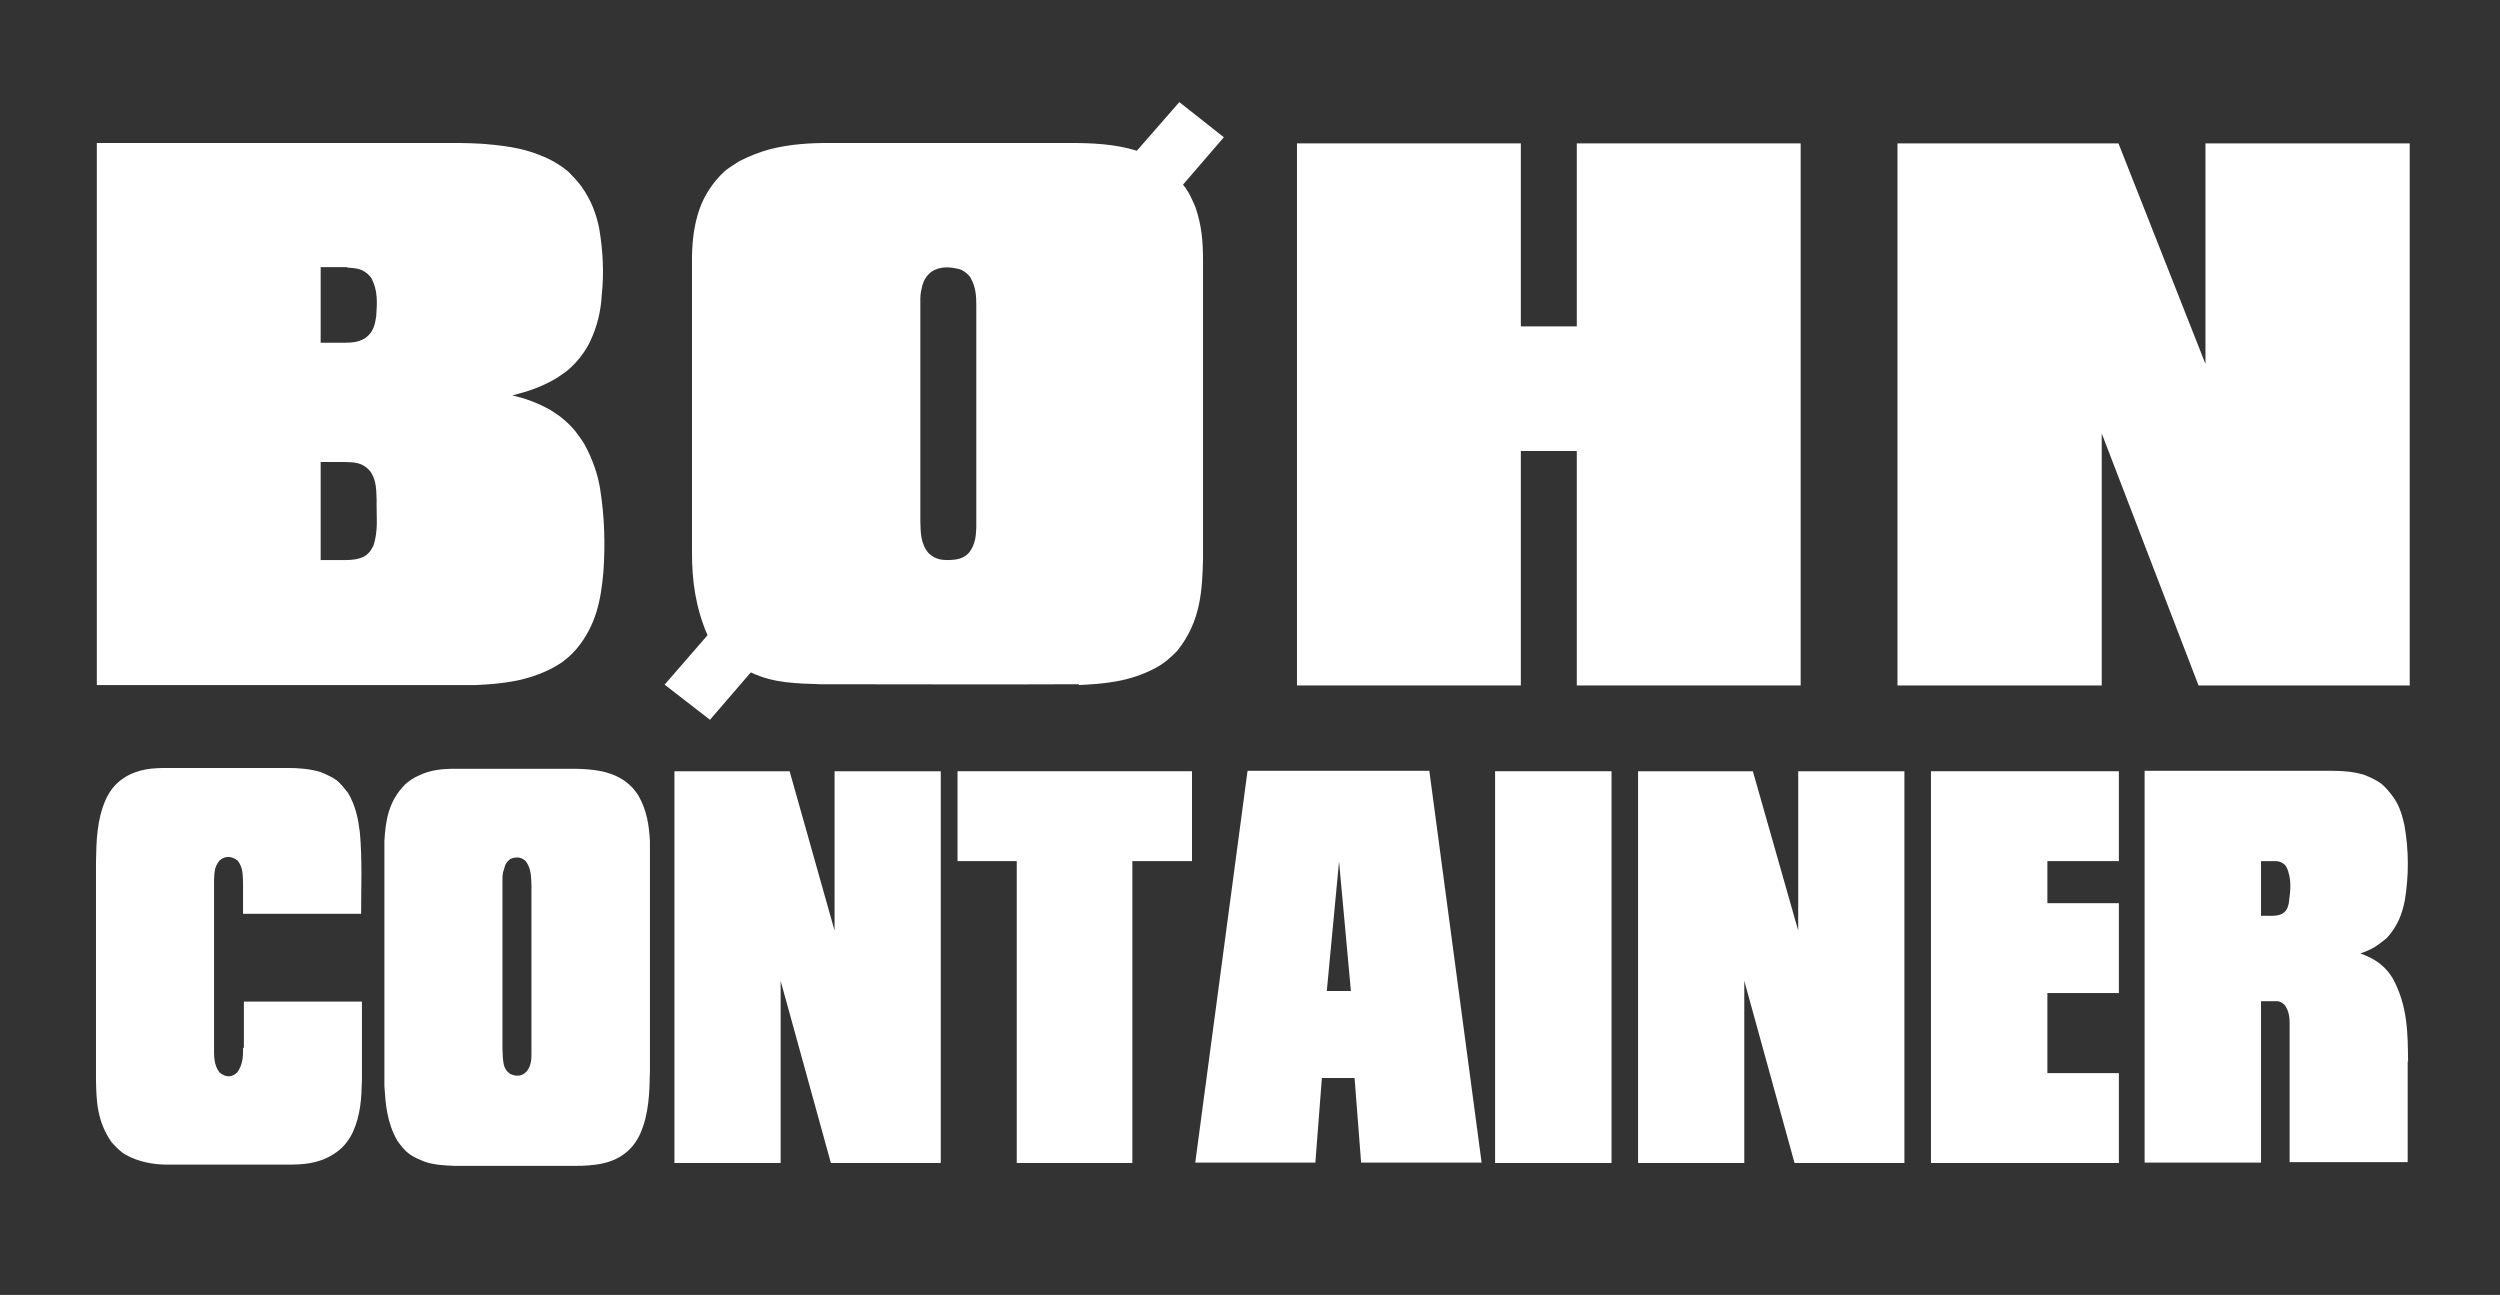
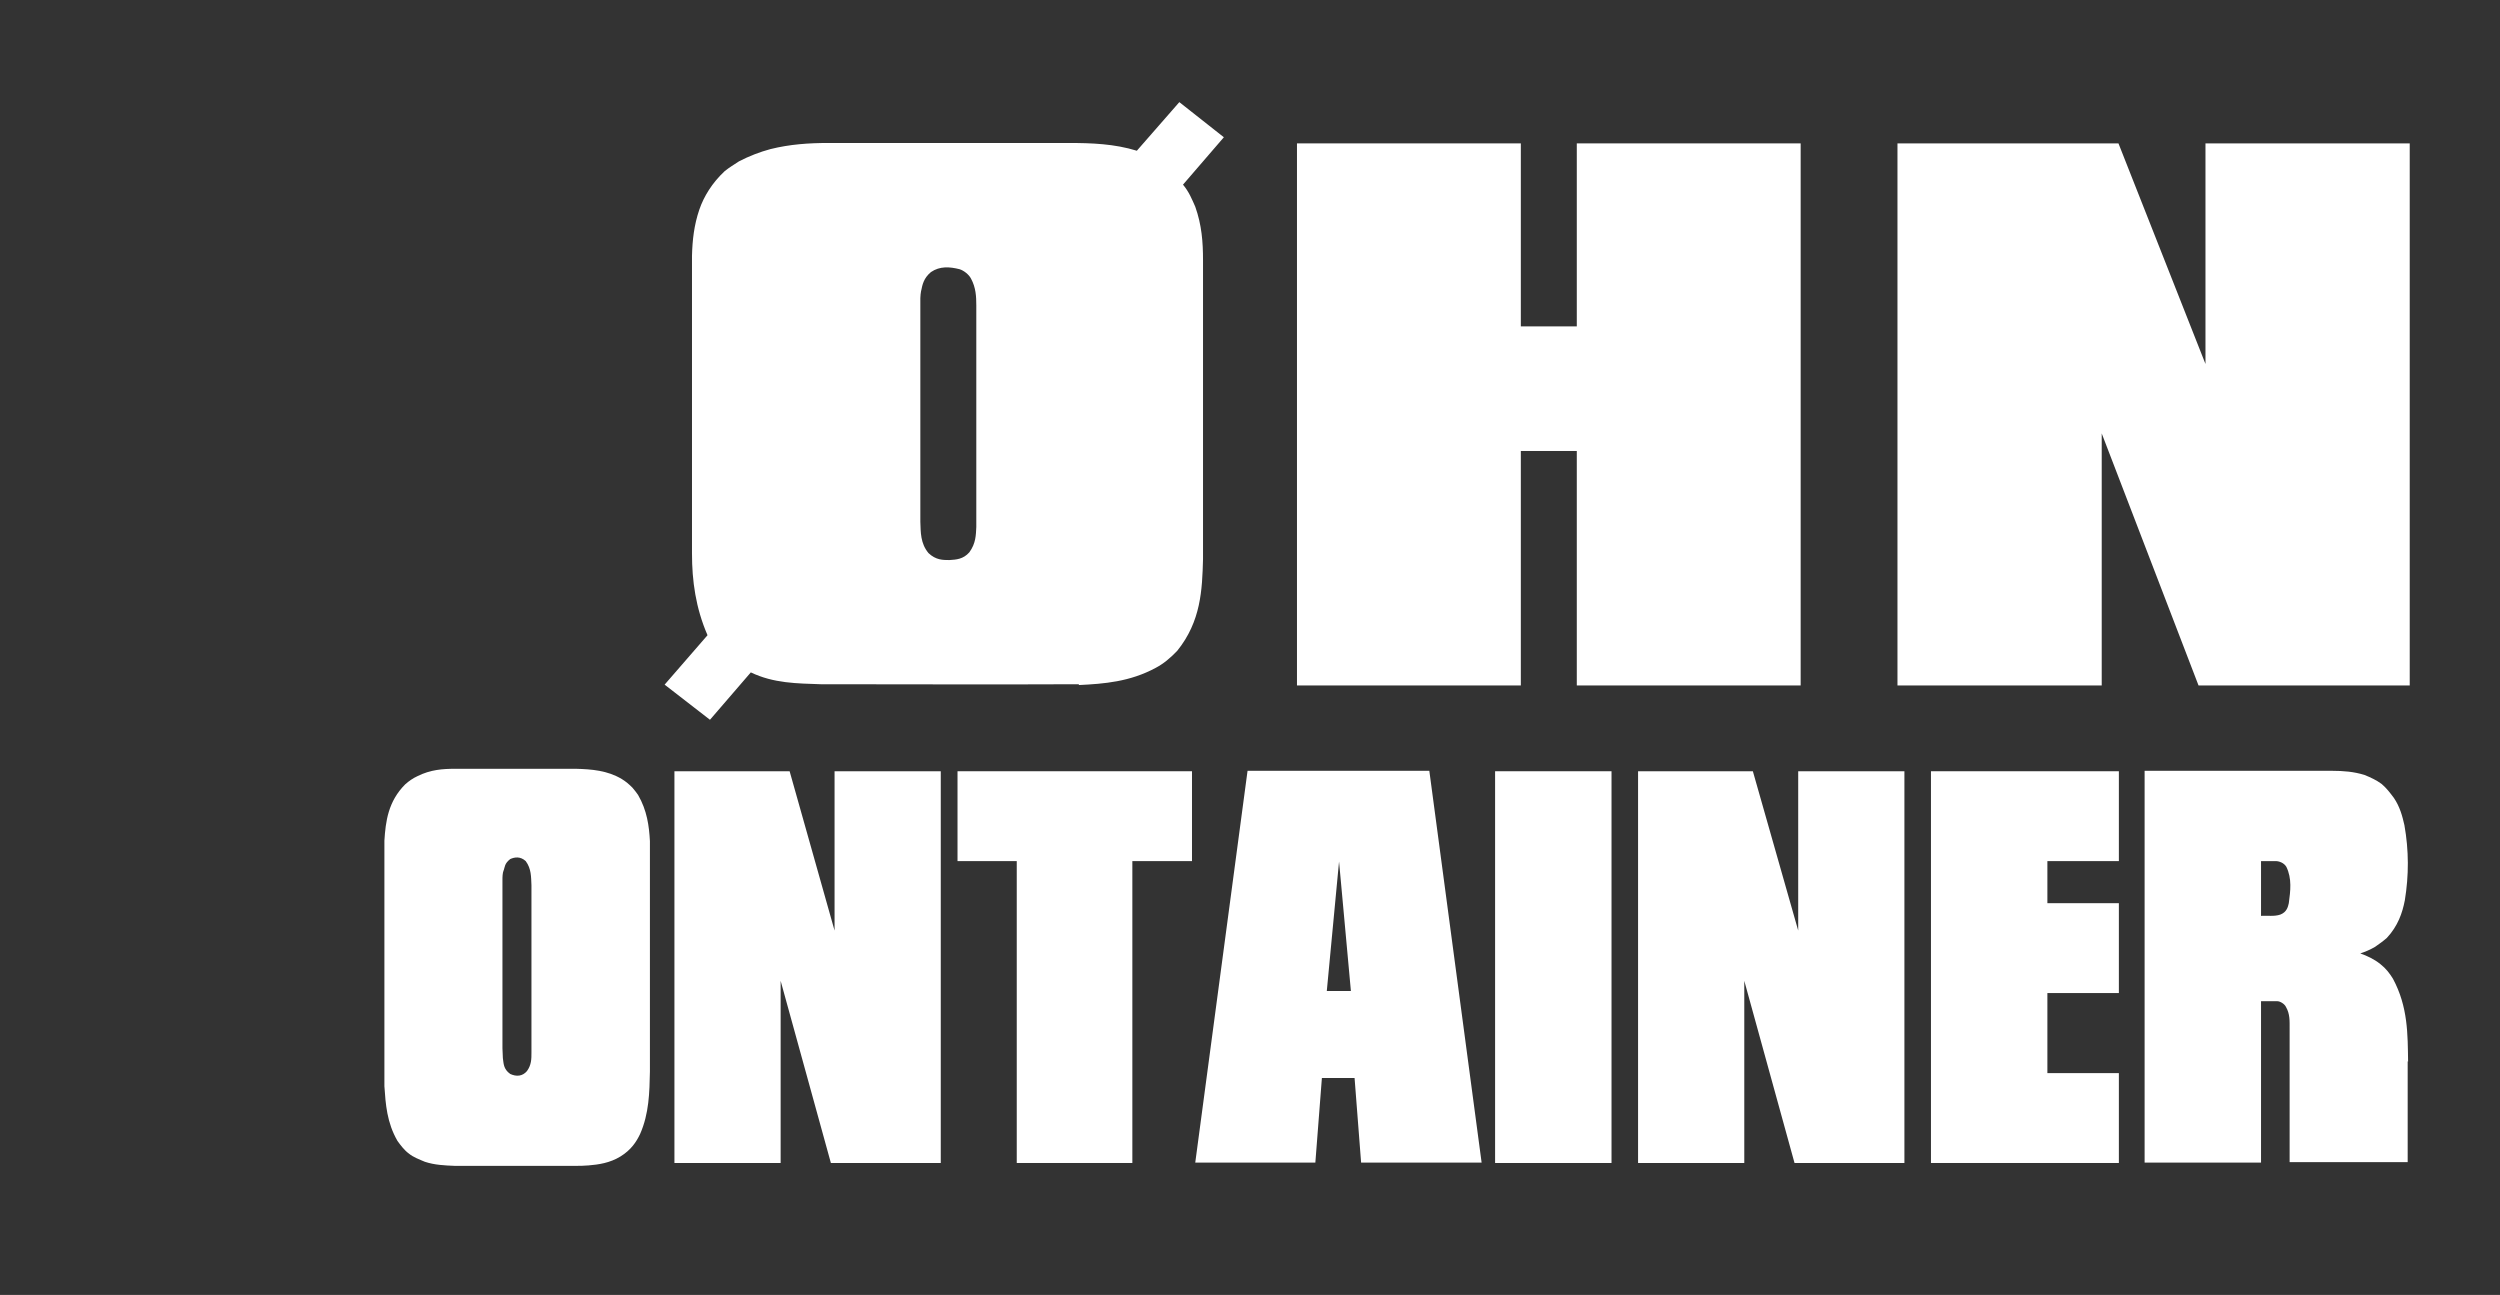
<svg xmlns="http://www.w3.org/2000/svg" version="1.1" viewBox="0 0 612 317">
  <rect x="0" y="0" width="612" height="317" fill="#333333" stroke="none" />
  <defs>
    <style> .cls-1 { fill-rule: evenodd; } .cls-1, .cls-2 { fill: #fff; } </style>
  </defs>
  <g>
    <g id="Layer_1">
-       <path class="cls-1" d="M116.5,167.7c6.3-.3,12.6-.9,19-4.3,1-.6,2.1-1.2,3-2,.9-.7,1.8-1.6,2.6-2.5,5-6,6-12.4,6.6-18.7.5-6.9.3-13.7-.8-20.6-.6-3.6-1.8-7.1-3.8-10.8-.7-1.2-1.5-2.2-2.3-3.3-1-1.2-2.2-2.4-3.9-3.7-.7-.5-1.4-.9-2.1-1.4-3-1.7-6.2-2.9-9.4-3.6,3.6-.9,7.4-2.1,11.1-4.4,1.2-.8,2.4-1.6,3.4-2.6,1.9-1.8,3.5-4,4.5-6.1,1.8-3.7,2.7-7.6,2.9-11.4.6-5.4.3-10.9-.6-16.3-.7-3.5-1.9-6.9-4.4-10.4-.9-1.2-2-2.4-3.2-3.6-2.2-1.8-4.5-3.1-6.9-4-4.6-1.9-9.4-2.4-14.1-2.8-2-.1-3.9-.2-5.9-.2H23.7v132.7h88.6c1.4,0,2.8,0,4.1,0ZM84.4,113.1c2.1.1,4.4-.1,6.4,2.5,1.4,2.2,1.3,4.5,1.4,6.8-.1,3.7.5,7.4-.8,11.2-.4.8-.9,1.8-2.2,2.6-1.6.8-3.2.9-4.8.9h-5.9v-24h5.9ZM85,65.5c1.9.2,3.8,0,5.8,2.4,1.8,3.2,1.5,6.3,1.3,9.5-.3,1.8-.5,3.9-2.9,5.5-1.6.9-3.2,1-4.8,1h-5.9v-18.5c2.1,0,4.3,0,6.4,0Z" />
      <path class="cls-1" d="M264.1,167.7c6.2-.3,12.5-.8,18.8-4.2,1.9-1,3.6-2.4,5.3-4.2,5.8-7.2,6.1-14.9,6.3-22.4,0-24.4,0-48.8,0-73.2,0-4.4-.3-8.6-1.9-13.1-.8-1.8-1.5-3.6-3-5.4l10-11.6-10.9-8.6-10.4,11.9c-5.5-1.7-11.1-1.9-16.7-1.9-19.6,0-39.2,0-58.8,0-4.7,0-9.4.3-14.2,1.5-2.6.7-5.2,1.7-7.7,3-1.2.8-2.4,1.5-3.5,2.4-3.1,2.9-5.1,6.2-6.2,9.4-1.3,3.8-1.7,7.5-1.8,11.3,0,24.3,0,48.6,0,72.9,0,6.7.9,13.3,3.8,20l-10.5,12.1,11.1,8.6,10-11.6c5.6,2.7,11.4,2.7,17.1,2.9,21.1,0,42.1.1,63.2,0ZM225.5,71.2c.3-1.5.6-3.1,2.4-4.6,2.2-1.5,4.6-1.3,7-.7,1,.3,2.3,1.3,2.8,2.3,1.2,2.2,1.3,4.4,1.3,6.6,0,18.1,0,36.1,0,54.2-.1,2-.1,4-1.7,6.2-1.5,1.7-3.2,1.8-4.9,1.9-1.6,0-3.3,0-5.1-1.7-2-2.4-1.9-5.1-2-7.7,0-18.2,0-36.4,0-54.7,0-.6.1-1.3.2-1.9Z" />
      <polygon class="cls-1" points="372.3 110.4 386 110.4 386 167.8 440.8 167.8 440.8 35.1 386 35.1 386 79.9 372.3 79.9 372.3 35.1 317.5 35.1 317.5 167.8 372.3 167.8 372.3 110.4" />
      <polygon class="cls-1" points="514.5 106.1 538.2 167.8 589.9 167.8 589.9 35.1 539.9 35.1 539.9 89.1 518.6 35.1 464.5 35.1 464.5 167.8 514.5 167.8 514.5 106.1" />
-       <path class="cls-1" d="M59.5,256.6c0,2,0,3.9-1.4,5.9-1.2,1.2-2.8,1.4-4.4,0-1.4-1.9-1.3-4-1.3-6,0-13.7,0-27.4,0-41.1.1-1.6,0-3.1,1.3-4.7,1.2-1.1,2.7-1.3,4.4-.1,1.6,1.9,1.3,4.1,1.4,6.1v7h28.9c0-6.6.3-13.2-.3-19.9-.4-3.2-1-6.5-2.9-9.7-.9-1.1-1.7-2.2-2.8-3.1-1.1-.8-2.5-1.4-3.9-2-2.7-.8-5.4-1-8.1-1h-29.6c-3.3,0-6.8.2-10.1,2.2-2.6,1.6-3.9,3.6-4.8,5.5-2.2,5-2.3,10.1-2.4,15.2v53.5c.1,5,.2,10,3.8,15.2,1.1,1.2,2.1,2.3,3.5,3.1,3,1.7,6.7,2.4,10.1,2.4h29.6c3.6,0,7.3-.2,10.9-2.4,2.7-1.6,4.1-3.7,5-5.6,1.9-4.2,2.1-8.4,2.2-12.7v-19.2h-28.9v11.2Z" />
-       <path class="cls-1" d="M144,285.3c2.5-.2,5.3-.6,7.9-2.2,2.6-1.6,3.9-3.6,4.8-5.5,2.2-5,2.3-10.2,2.4-15.3,0-18.8,0-37.6,0-56.4-.2-3.7-.7-7.5-2.9-11.3-.4-.6-.9-1.2-1.4-1.8-.8-.8-1.6-1.5-2.6-2.1-3.5-2.1-7.4-2.4-11.2-2.5h-29.6c-3,0-6,.2-9.2,1.8-1.1.5-2.1,1.2-3,2-4.2,4.2-4.8,9.1-5.1,13.8,0,1,0,1.9,0,2.9,0,19.1,0,38.1,0,57.2.3,4.4.6,8.9,3.2,13.4.8,1.1,1.7,2.3,2.8,3.1,1.1.9,2.5,1.4,3.9,2,2.4.8,4.9.9,7.3,1h29.6c1,0,2,0,3-.1ZM123.3,213.1c.3-.9.2-1.7,1.6-2.8,1.1-.5,2.5-.7,3.8.5,1.4,1.9,1.3,3.9,1.4,5.9,0,13.7,0,27.3,0,41,0,1.5,0,3-1.1,4.5-1.1,1.3-2.6,1.4-4.1.7-1.7-1.2-1.6-2.6-1.8-3.9,0-.8-.1-1.6-.1-2.4,0-13.7,0-27.4,0-41.1,0-.8,0-1.7.3-2.5Z" />
+       <path class="cls-1" d="M144,285.3c2.5-.2,5.3-.6,7.9-2.2,2.6-1.6,3.9-3.6,4.8-5.5,2.2-5,2.3-10.2,2.4-15.3,0-18.8,0-37.6,0-56.4-.2-3.7-.7-7.5-2.9-11.3-.4-.6-.9-1.2-1.4-1.8-.8-.8-1.6-1.5-2.6-2.1-3.5-2.1-7.4-2.4-11.2-2.5h-29.6c-3,0-6,.2-9.2,1.8-1.1.5-2.1,1.2-3,2-4.2,4.2-4.8,9.1-5.1,13.8,0,1,0,1.9,0,2.9,0,19.1,0,38.1,0,57.2.3,4.4.6,8.9,3.2,13.4.8,1.1,1.7,2.3,2.8,3.1,1.1.9,2.5,1.4,3.9,2,2.4.8,4.9.9,7.3,1h29.6c1,0,2,0,3-.1M123.3,213.1c.3-.9.2-1.7,1.6-2.8,1.1-.5,2.5-.7,3.8.5,1.4,1.9,1.3,3.9,1.4,5.9,0,13.7,0,27.3,0,41,0,1.5,0,3-1.1,4.5-1.1,1.3-2.6,1.4-4.1.7-1.7-1.2-1.6-2.6-1.8-3.9,0-.8-.1-1.6-.1-2.4,0-13.7,0-27.4,0-41.1,0-.8,0-1.7.3-2.5Z" />
      <polygon class="cls-1" points="191.1 240.1 203.4 284.7 230.3 284.7 230.3 188.8 204.3 188.8 204.3 227.8 193.3 188.8 165.1 188.8 165.1 284.7 191.1 284.7 191.1 240.1" />
      <polygon class="cls-1" points="277.2 210.8 291.8 210.8 291.8 188.8 234.4 188.8 234.4 210.8 248.9 210.8 248.9 284.7 277.2 284.7 277.2 210.8" />
      <path class="cls-1" d="M323.6,263.9h8l1.6,20.7h29.5l-12.8-95.9h-44.5l-12.8,95.9h29.4l1.6-20.7ZM330.6,242.6h-5.8l3-31.7,2.9,31.7Z" />
      <rect class="cls-2" x="366" y="188.8" width="28.5" height="95.9" />
      <polygon class="cls-1" points="427 240.1 439.3 284.7 466.2 284.7 466.2 188.8 440.2 188.8 440.2 227.8 429.1 188.8 401 188.8 401 284.7 427 284.7 427 240.1" />
      <polygon class="cls-1" points="518.7 262.7 501.2 262.7 501.2 243.1 518.7 243.1 518.7 221.1 501.2 221.1 501.2 210.8 518.7 210.8 518.7 188.8 472.7 188.8 472.7 284.7 518.7 284.7 518.7 262.7" />
      <path class="cls-1" d="M589.5,259.9c-.1-6.7,0-13.4-3.7-20.3-.8-1.3-1.7-2.5-3.1-3.6-1.5-1.2-3.2-2-4.9-2.6,1.2-.4,2.4-.9,3.6-1.6,1-.7,2-1.4,2.9-2.2,2.7-2.9,3.8-6.1,4.4-9.2,1-6.1,1-12.2-.1-18.4-.5-2.2-1.1-4.5-2.6-6.7-.9-1.2-1.8-2.4-3-3.4-1.2-.9-2.7-1.6-4.2-2.2-2.6-.8-5.2-1-7.8-1h-46v95.9h28.5v-39.5c1.3,0,2.6,0,4,0,.7,0,1.8.7,2.1,1.4,1,1.7.9,3.5.9,5.3v32.7h28.9v-24.7ZM557.1,210.8c.8,0,2,.4,2.6,1.4,1.4,2.9,1,5.9.6,8.9-.2.9-.5,2.2-2.1,2.8-1.5.5-3.1.2-4.7.3v-13.4c1.2,0,2.4,0,3.6,0Z" />
    </g>
  </g>
</svg>